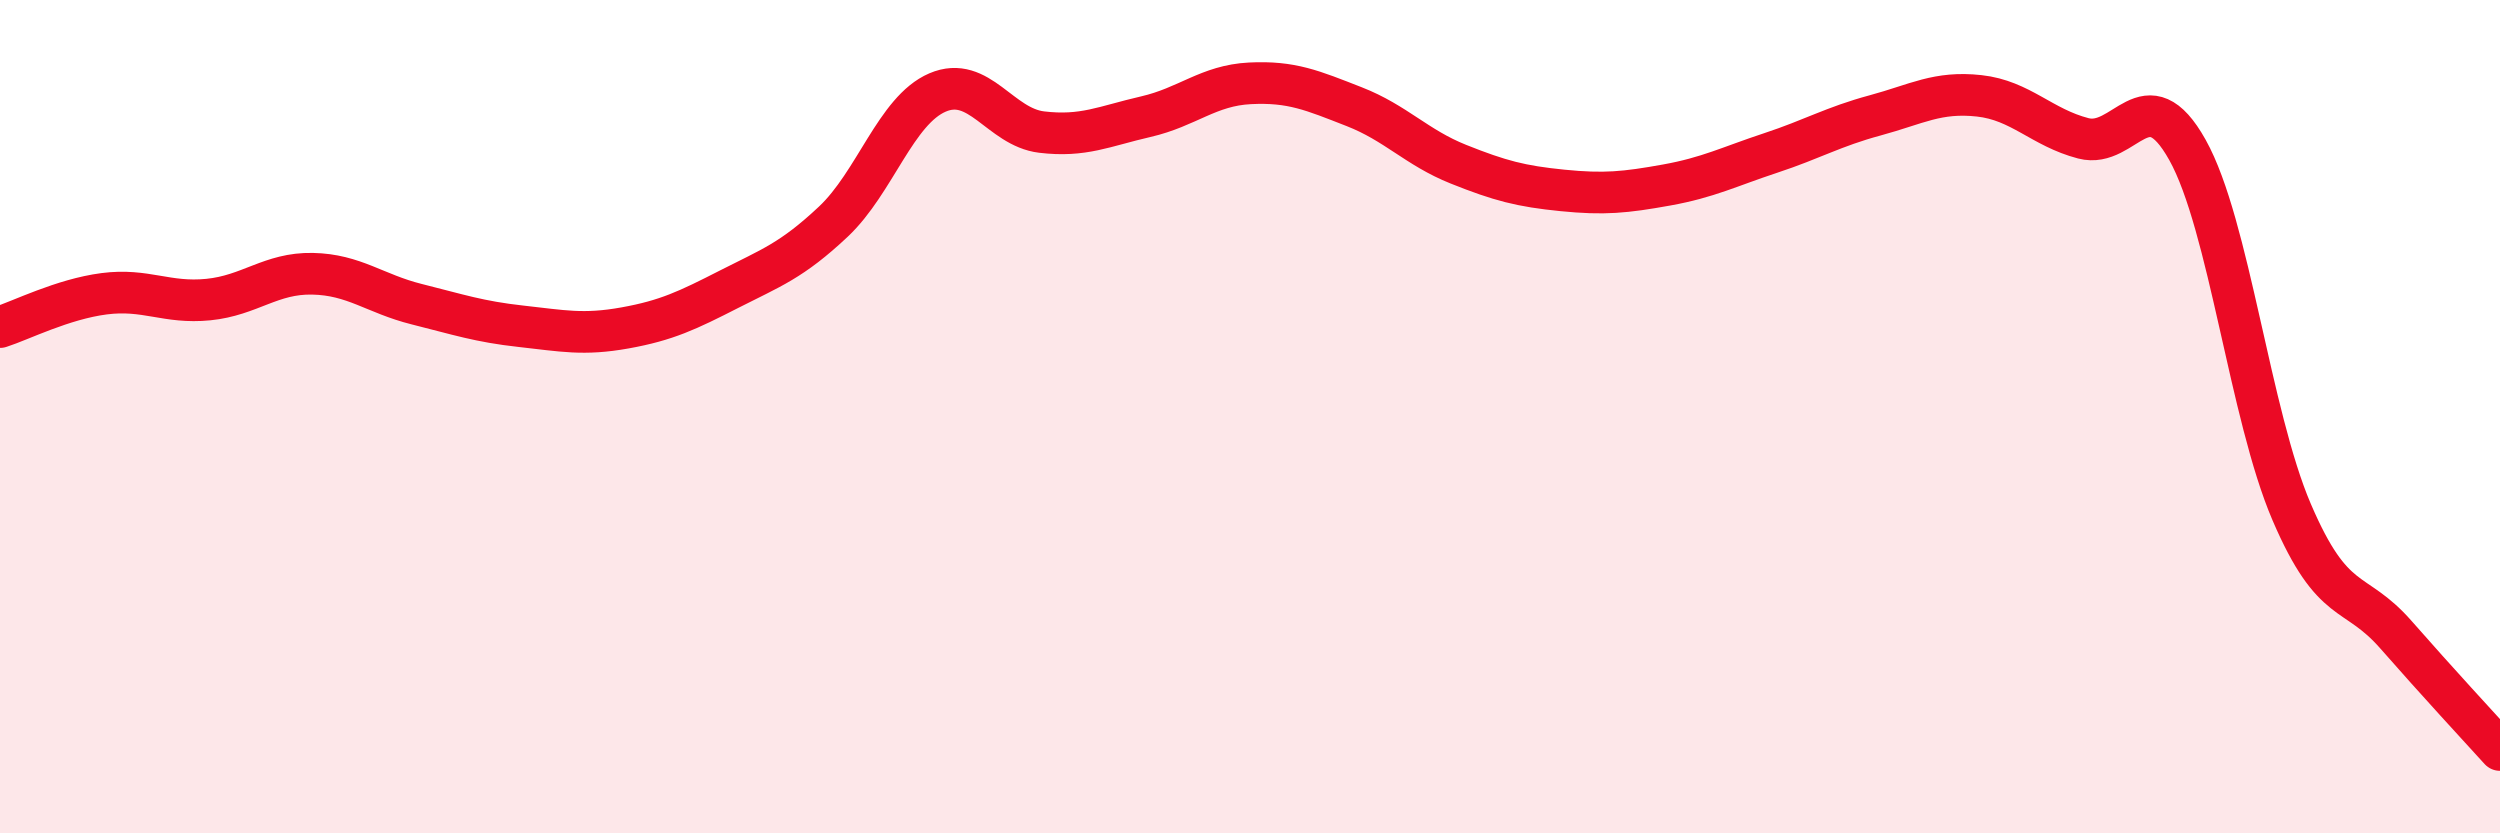
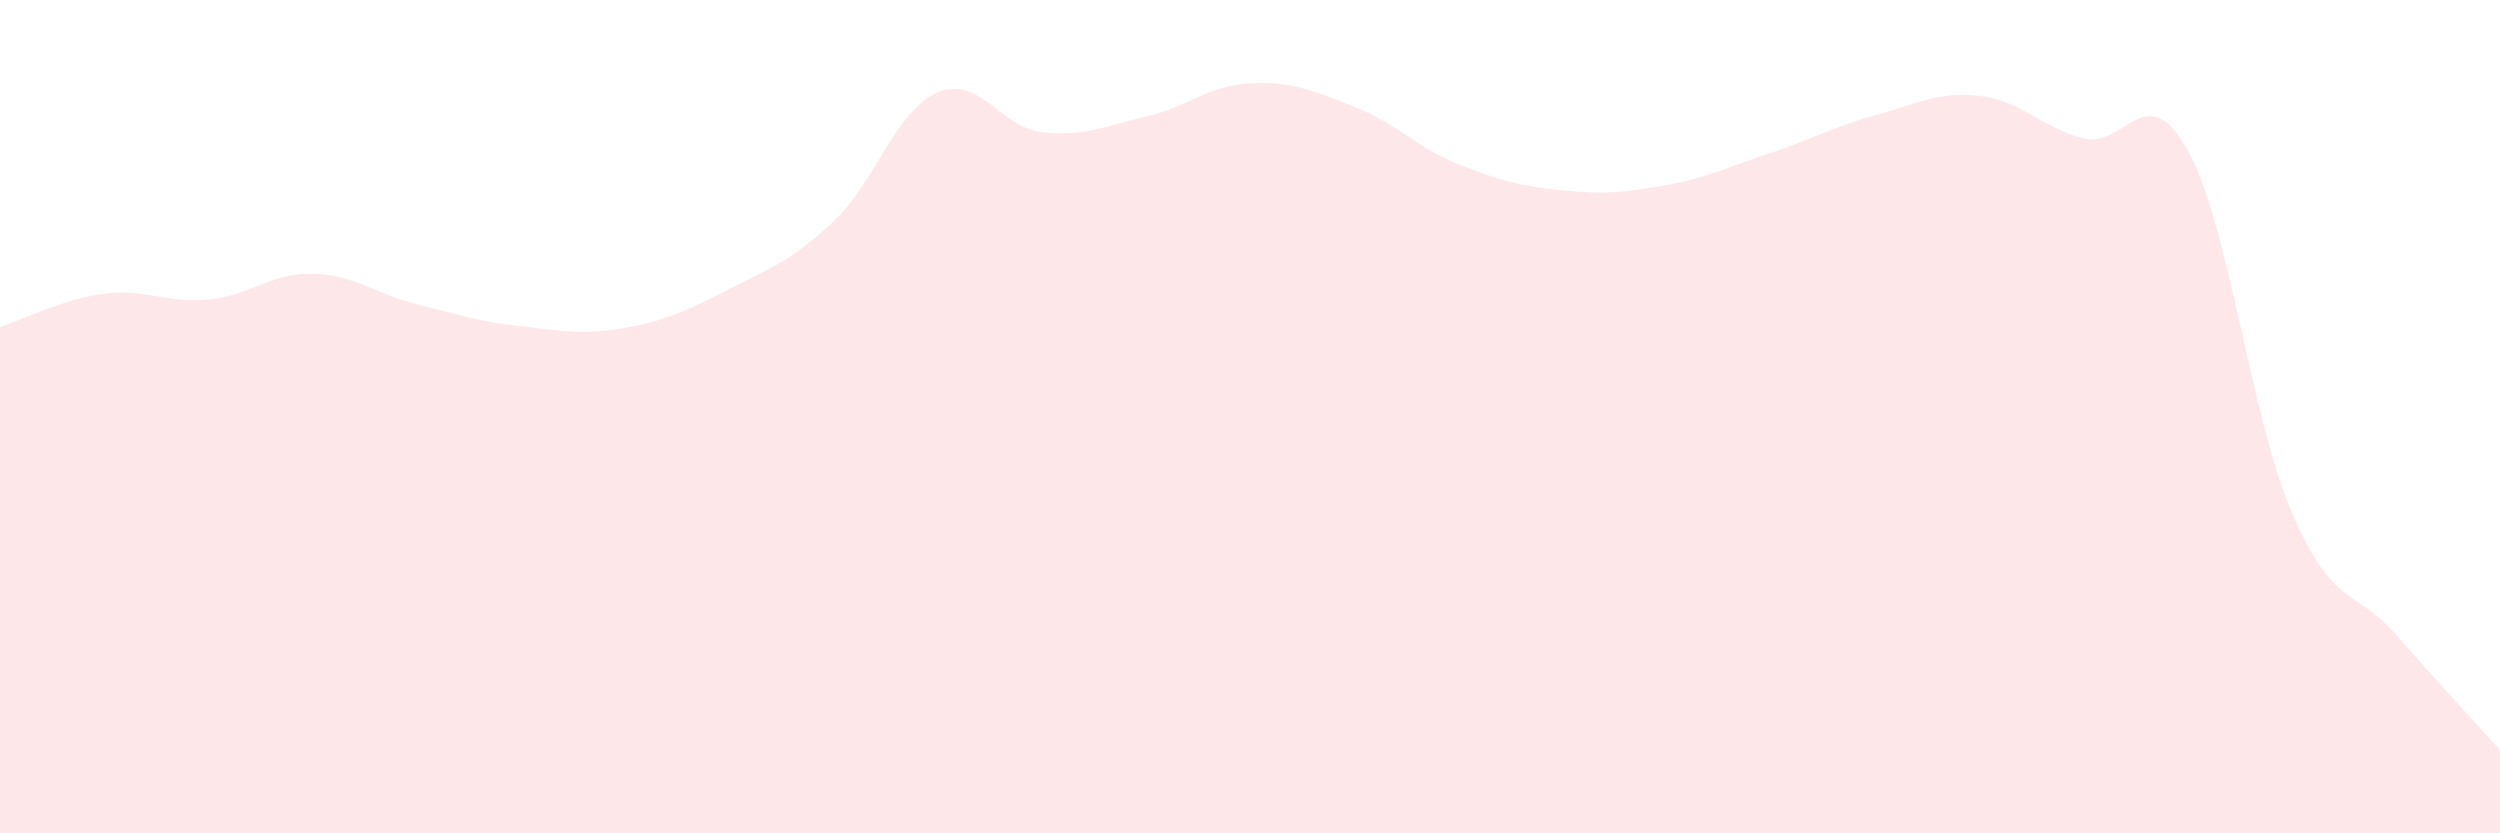
<svg xmlns="http://www.w3.org/2000/svg" width="60" height="20" viewBox="0 0 60 20">
  <path d="M 0,7.85 C 0.5,7.69 1.5,7.18 2.5,7.05 C 3.5,6.92 4,7.29 5,7.19 C 6,7.09 6.5,6.55 7.5,6.57 C 8.5,6.59 9,7.05 10,7.3 C 11,7.55 11.5,7.72 12.5,7.83 C 13.5,7.94 14,8.05 15,7.87 C 16,7.69 16.5,7.45 17.5,6.94 C 18.5,6.43 19,6.26 20,5.32 C 21,4.38 21.5,2.65 22.5,2.22 C 23.5,1.79 24,3.05 25,3.17 C 26,3.29 26.5,3.03 27.5,2.8 C 28.5,2.57 29,2.05 30,2 C 31,1.95 31.5,2.17 32.5,2.56 C 33.5,2.95 34,3.54 35,3.94 C 36,4.34 36.5,4.47 37.5,4.57 C 38.5,4.67 39,4.62 40,4.44 C 41,4.26 41.5,4 42.5,3.67 C 43.5,3.34 44,3.04 45,2.77 C 46,2.5 46.5,2.19 47.5,2.3 C 48.5,2.41 49,3.06 50,3.32 C 51,3.58 51.5,1.81 52.5,3.6 C 53.5,5.39 54,9.96 55,12.29 C 56,14.62 56.5,14.09 57.5,15.23 C 58.5,16.37 59.5,17.45 60,18L60 20L0 20Z" fill="#EB0A25" opacity="0.1" stroke-linecap="round" stroke-linejoin="round" />
-   <path d="M 0,7.85 C 0.5,7.69 1.5,7.18 2.5,7.05 C 3.5,6.92 4,7.29 5,7.19 C 6,7.09 6.5,6.55 7.5,6.57 C 8.5,6.59 9,7.05 10,7.3 C 11,7.55 11.5,7.72 12.5,7.83 C 13.5,7.94 14,8.05 15,7.87 C 16,7.69 16.5,7.45 17.5,6.94 C 18.5,6.43 19,6.26 20,5.32 C 21,4.38 21.5,2.65 22.5,2.22 C 23.5,1.79 24,3.05 25,3.17 C 26,3.29 26.5,3.03 27.5,2.8 C 28.5,2.57 29,2.05 30,2 C 31,1.95 31.5,2.17 32.5,2.56 C 33.5,2.95 34,3.54 35,3.94 C 36,4.34 36.5,4.47 37.5,4.57 C 38.5,4.67 39,4.62 40,4.44 C 41,4.26 41.5,4 42.5,3.67 C 43.5,3.34 44,3.04 45,2.77 C 46,2.5 46.5,2.19 47.5,2.3 C 48.5,2.41 49,3.06 50,3.32 C 51,3.58 51.5,1.81 52.5,3.6 C 53.5,5.39 54,9.96 55,12.29 C 56,14.62 56.5,14.09 57.5,15.23 C 58.5,16.37 59.5,17.45 60,18" stroke="#EB0A25" stroke-width="1" fill="none" stroke-linecap="round" stroke-linejoin="round" />
</svg>